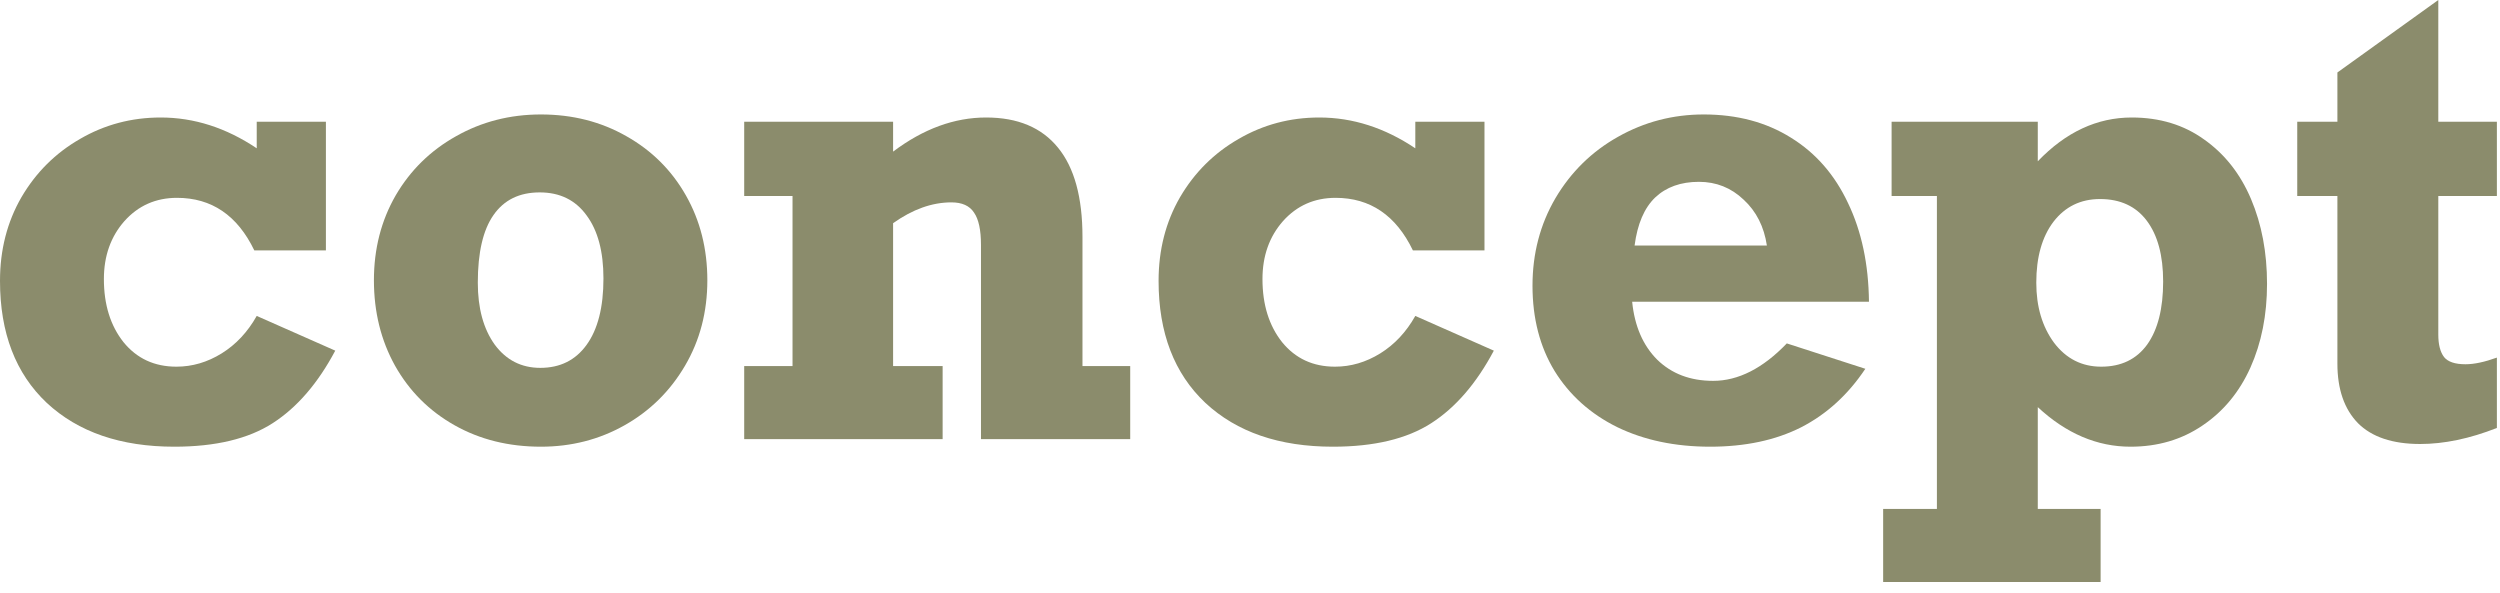
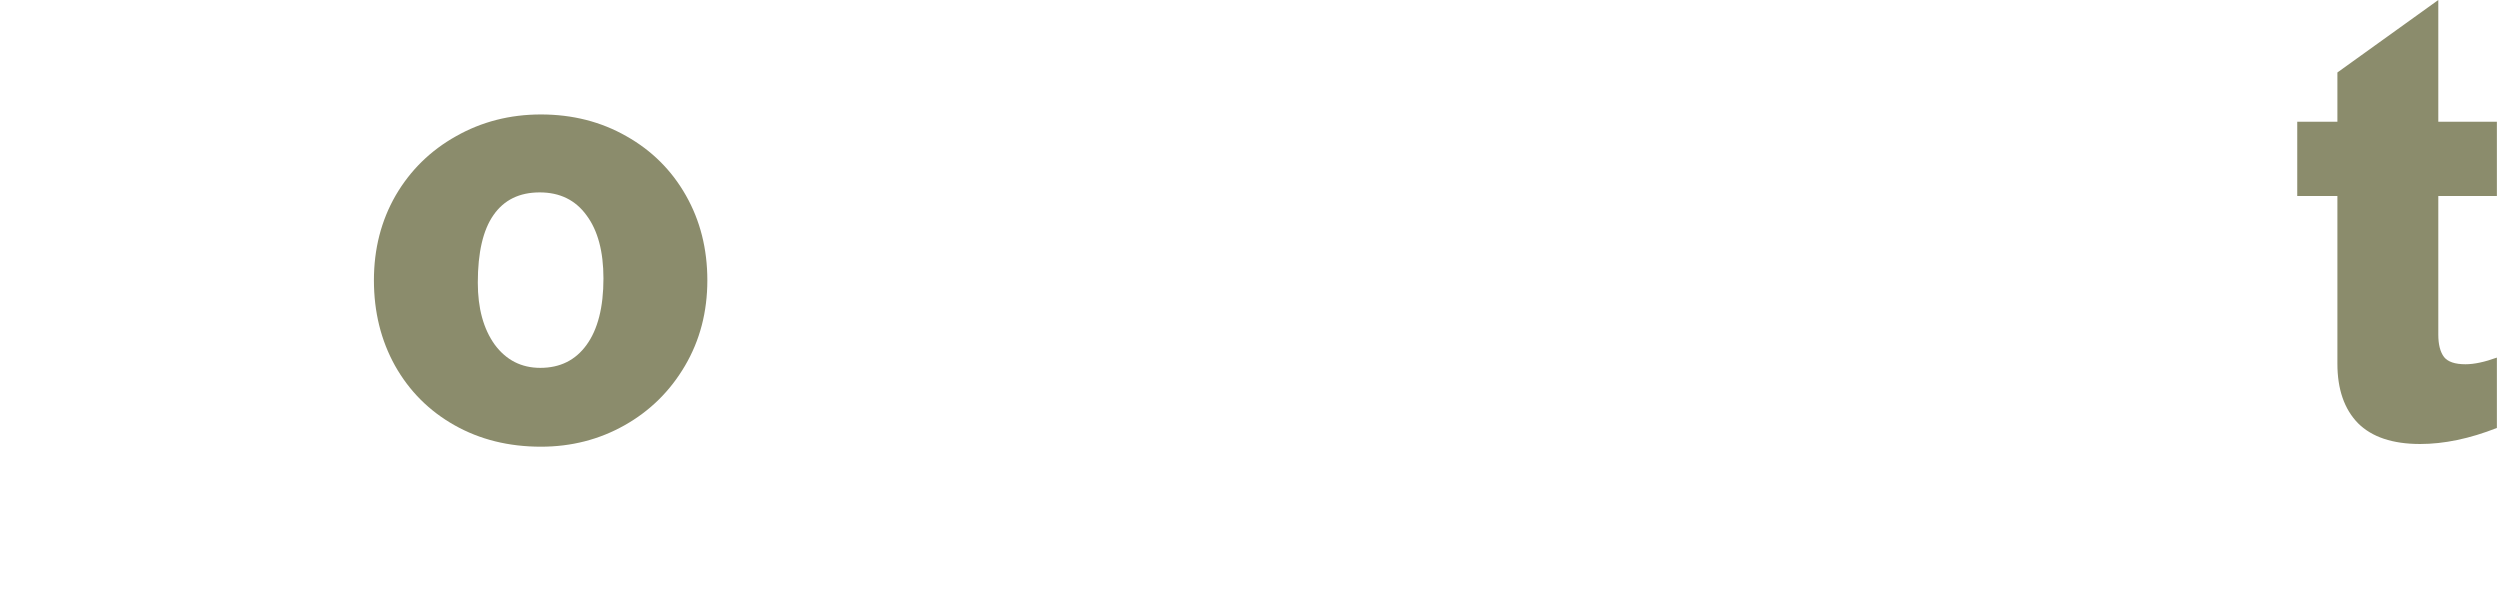
<svg xmlns="http://www.w3.org/2000/svg" width="97" height="23" viewBox="0 0 97 23" fill="none">
  <path d="M96.879 4.723V7.605H94.606V12.984C94.606 13.367 94.68 13.656 94.828 13.852C94.977 14.039 95.254 14.133 95.66 14.133C95.996 14.133 96.402 14.047 96.879 13.875V16.605C95.824 17.02 94.832 17.227 93.902 17.227C92.832 17.227 92.027 16.957 91.488 16.418C90.957 15.871 90.691 15.102 90.691 14.109V7.605H89.133V4.723H90.691V2.812L94.606 0V4.723H96.879Z" fill="#8B8C6C" />
-   <path d="M87.961 11.016C87.961 12.219 87.746 13.301 87.316 14.262C86.887 15.215 86.266 15.965 85.453 16.512C84.648 17.059 83.719 17.332 82.664 17.332C81.367 17.332 80.168 16.82 79.066 15.797V19.746H81.504V22.582H73.066V19.746H75.152V7.605H73.394V4.723H79.066V6.258C80.152 5.125 81.367 4.559 82.711 4.559C83.797 4.559 84.734 4.844 85.523 5.414C86.32 5.977 86.926 6.746 87.34 7.723C87.754 8.699 87.961 9.797 87.961 11.016ZM81.527 14.227C82.301 14.227 82.894 13.941 83.309 13.371C83.723 12.793 83.93 11.977 83.93 10.922C83.93 9.914 83.719 9.129 83.297 8.566C82.875 8.004 82.269 7.723 81.481 7.723C80.731 7.723 80.129 8.016 79.676 8.602C79.231 9.188 79.008 9.977 79.008 10.969C79.008 11.898 79.238 12.676 79.699 13.301C80.168 13.918 80.777 14.227 81.527 14.227Z" fill="#8B8C6C" />
-   <path d="M72.516 11.707H63.328C63.422 12.652 63.746 13.402 64.301 13.957C64.863 14.504 65.586 14.777 66.469 14.777C67.445 14.777 68.398 14.293 69.328 13.324L72.375 14.309C71.703 15.316 70.871 16.074 69.879 16.582C68.887 17.082 67.711 17.332 66.352 17.332C64.992 17.332 63.789 17.078 62.742 16.57C61.703 16.055 60.895 15.328 60.316 14.391C59.746 13.453 59.461 12.352 59.461 11.086C59.461 9.836 59.758 8.703 60.352 7.688C60.953 6.672 61.762 5.879 62.777 5.309C63.801 4.73 64.91 4.441 66.106 4.441C67.402 4.441 68.531 4.742 69.492 5.344C70.453 5.938 71.191 6.785 71.707 7.887C72.231 8.98 72.5 10.254 72.516 11.707ZM65.918 7.055C65.215 7.055 64.648 7.258 64.219 7.664C63.797 8.07 63.531 8.691 63.422 9.527H68.555C68.445 8.793 68.144 8.199 67.652 7.746C67.168 7.285 66.59 7.055 65.918 7.055Z" fill="#8B8C6C" />
-   <path d="M54.914 5.754V4.723H57.598V9.715H54.82C54.164 8.355 53.164 7.676 51.82 7.676C51 7.676 50.32 7.977 49.781 8.578C49.25 9.18 48.984 9.93 48.984 10.828C48.984 11.82 49.238 12.637 49.746 13.277C50.262 13.91 50.945 14.227 51.797 14.227C52.414 14.227 53 14.055 53.555 13.711C54.109 13.367 54.562 12.883 54.914 12.258L57.961 13.605C57.289 14.871 56.48 15.809 55.535 16.418C54.59 17.027 53.316 17.332 51.715 17.332C49.637 17.332 47.988 16.766 46.77 15.633C45.559 14.492 44.953 12.914 44.953 10.898C44.953 9.695 45.23 8.613 45.785 7.652C46.348 6.691 47.105 5.938 48.059 5.391C49.012 4.836 50.055 4.559 51.188 4.559C52.484 4.559 53.727 4.957 54.914 5.754Z" fill="#8B8C6C" />
-   <path d="M42 9.188V14.203H43.852V17.039H38.062V9.504C38.062 8.926 37.973 8.508 37.793 8.25C37.621 7.984 37.328 7.852 36.914 7.852C36.164 7.852 35.41 8.121 34.652 8.66V14.203H36.574V17.039H28.875V14.203H30.75V7.605H28.875V4.723H34.652V5.883C35.824 5 37.027 4.559 38.262 4.559C39.488 4.559 40.418 4.949 41.051 5.73C41.684 6.504 42 7.656 42 9.188Z" fill="#8B8C6C" />
  <path d="M27.445 10.875C27.445 12.102 27.156 13.207 26.578 14.191C26 15.176 25.219 15.945 24.234 16.5C23.25 17.055 22.168 17.332 20.988 17.332C19.738 17.332 18.621 17.055 17.637 16.5C16.652 15.945 15.883 15.176 15.328 14.191C14.781 13.207 14.508 12.102 14.508 10.875C14.508 9.656 14.789 8.559 15.352 7.582C15.922 6.605 16.703 5.84 17.695 5.285C18.688 4.723 19.785 4.441 20.988 4.441C22.215 4.441 23.32 4.723 24.305 5.285C25.289 5.84 26.059 6.605 26.613 7.582C27.168 8.559 27.445 9.656 27.445 10.875ZM20.965 14.273C21.73 14.273 22.328 13.977 22.758 13.383C23.195 12.781 23.414 11.922 23.414 10.805C23.414 9.758 23.195 8.941 22.758 8.355C22.328 7.762 21.723 7.465 20.941 7.465C20.152 7.465 19.555 7.758 19.148 8.344C18.742 8.922 18.539 9.797 18.539 10.969C18.539 11.961 18.758 12.762 19.195 13.371C19.641 13.973 20.23 14.273 20.965 14.273Z" fill="#8B8C6C" />
-   <path d="M9.961 5.754V4.723H12.645V9.715H9.867C9.211 8.355 8.211 7.676 6.867 7.676C6.047 7.676 5.367 7.977 4.828 8.578C4.297 9.18 4.031 9.93 4.031 10.828C4.031 11.82 4.285 12.637 4.793 13.277C5.309 13.91 5.992 14.227 6.844 14.227C7.461 14.227 8.047 14.055 8.602 13.711C9.156 13.367 9.609 12.883 9.961 12.258L13.008 13.605C12.336 14.871 11.527 15.809 10.582 16.418C9.637 17.027 8.363 17.332 6.762 17.332C4.684 17.332 3.035 16.766 1.816 15.633C0.605 14.492 0 12.914 0 10.898C0 9.695 0.277 8.613 0.832 7.652C1.395 6.691 2.152 5.938 3.105 5.391C4.059 4.836 5.102 4.559 6.234 4.559C7.531 4.559 8.773 4.957 9.961 5.754Z" fill="#8B8C6C" />
</svg>